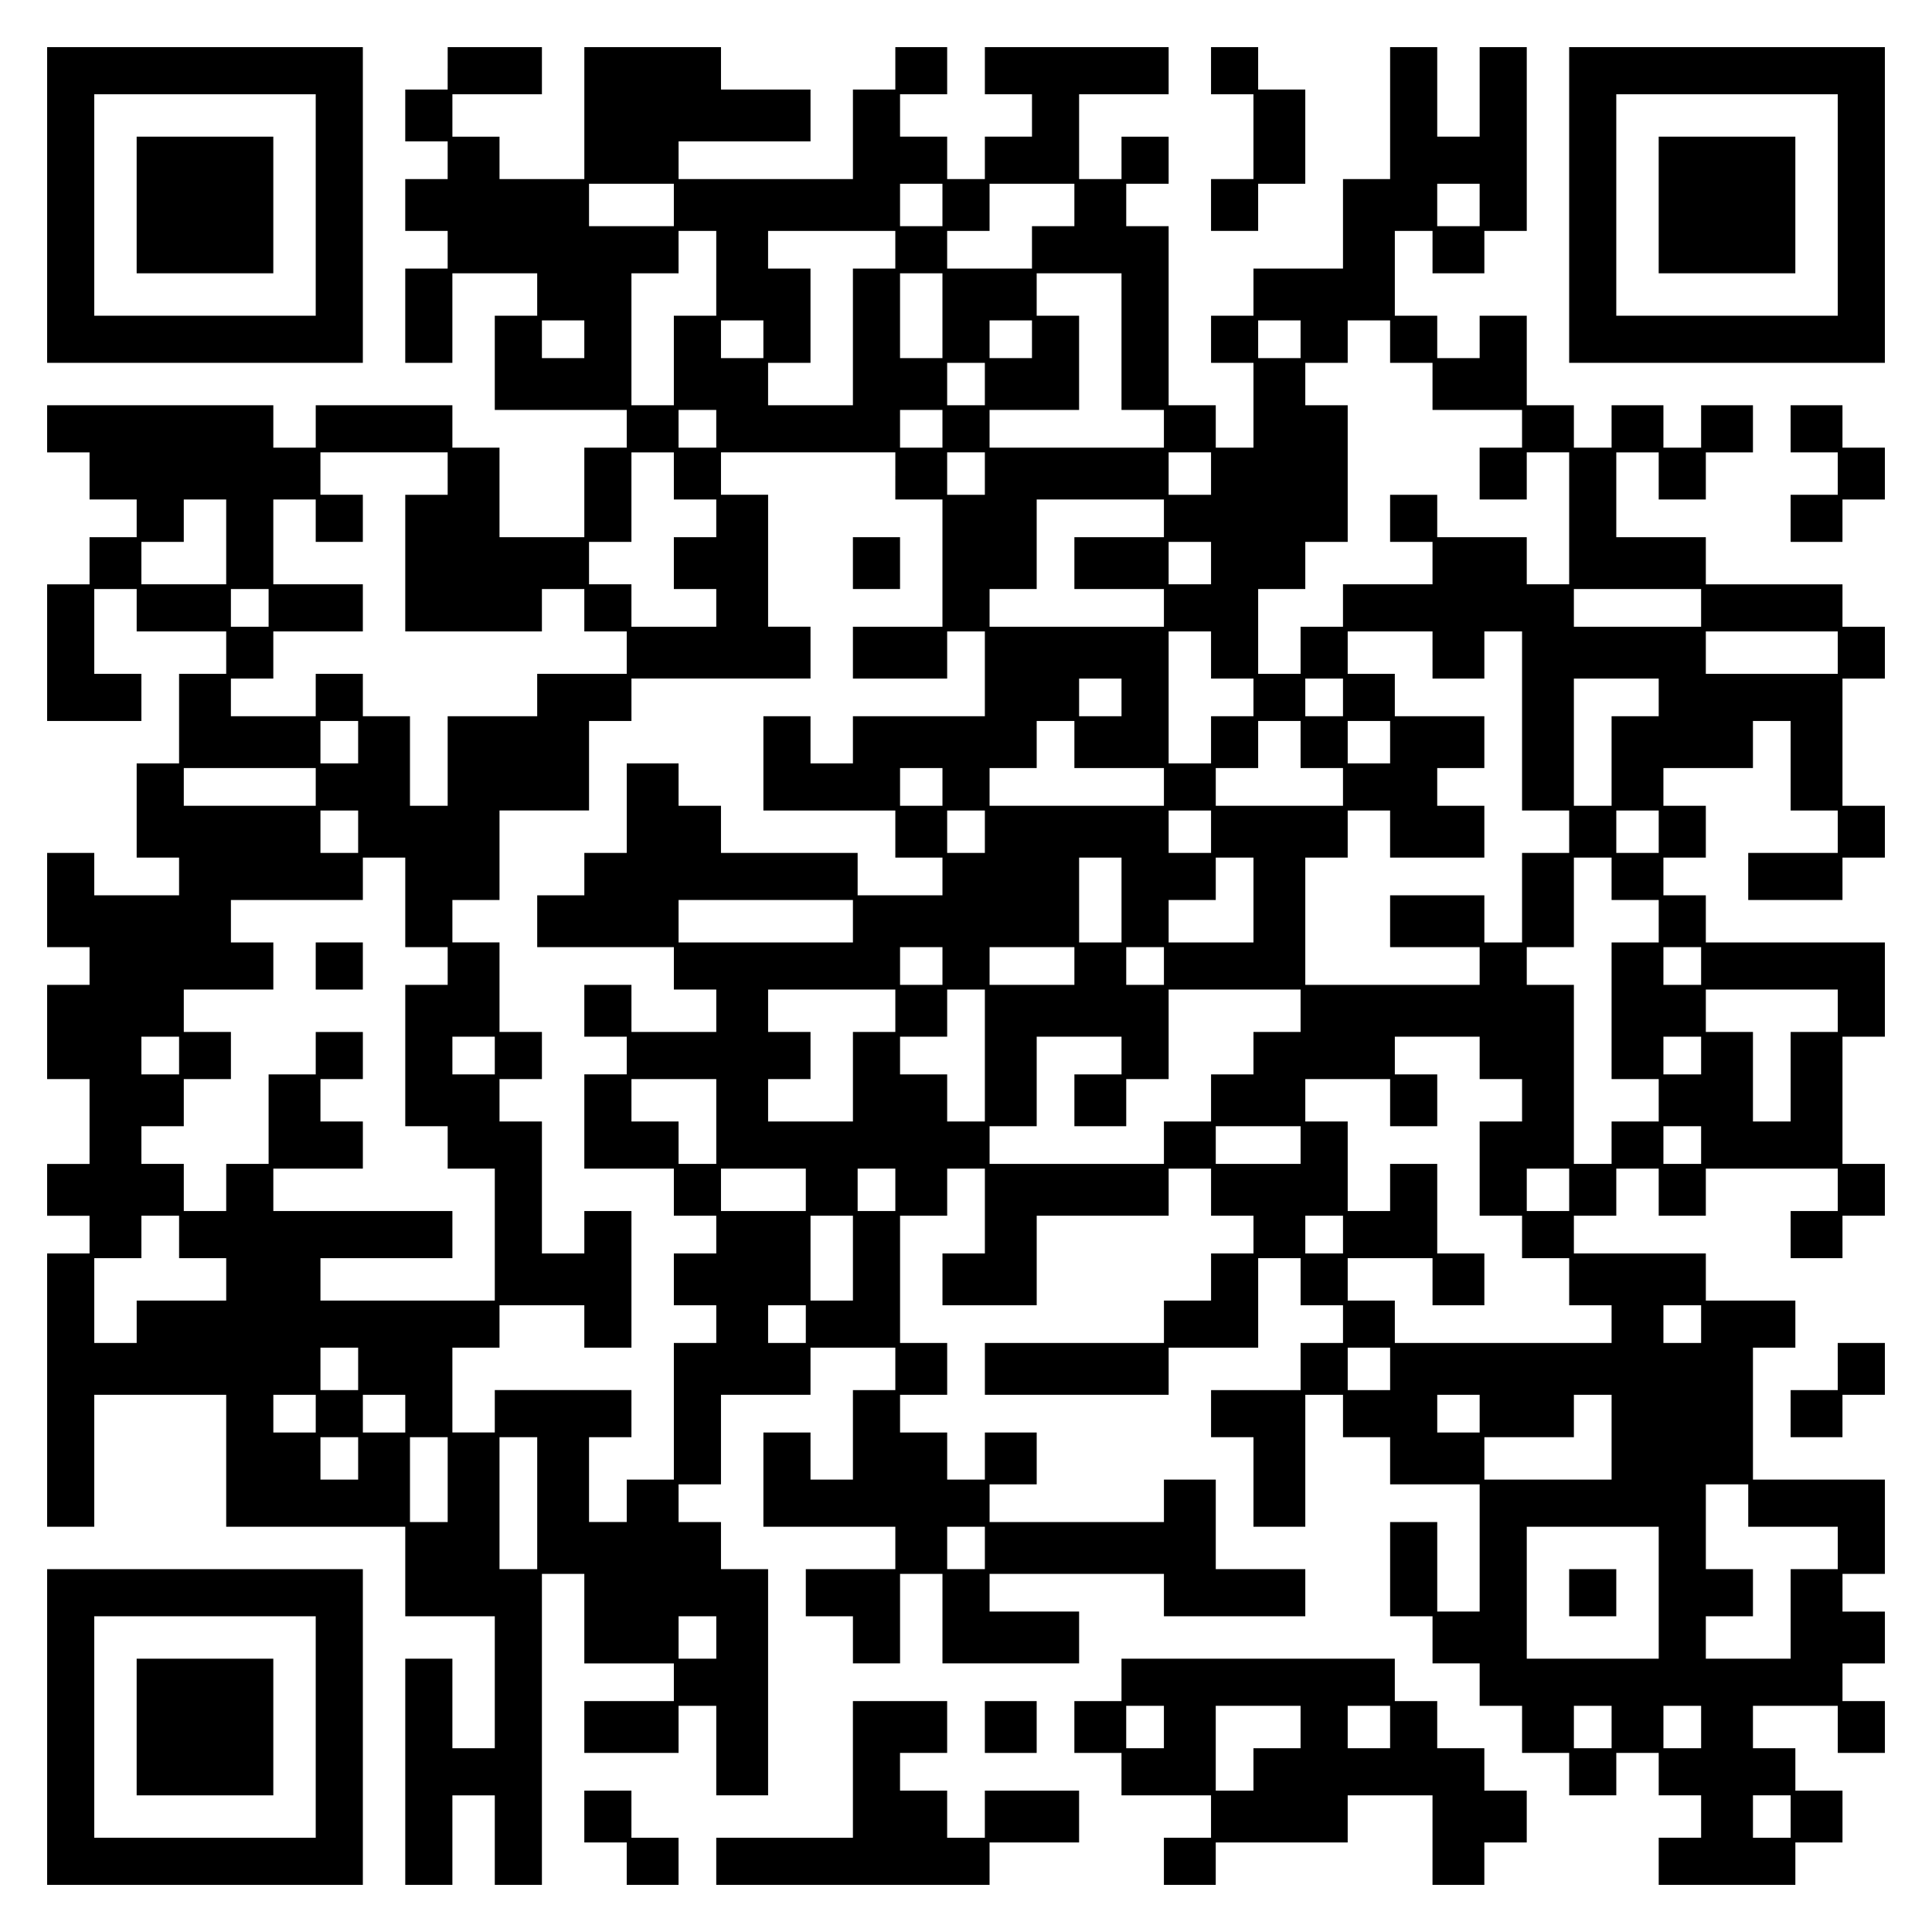
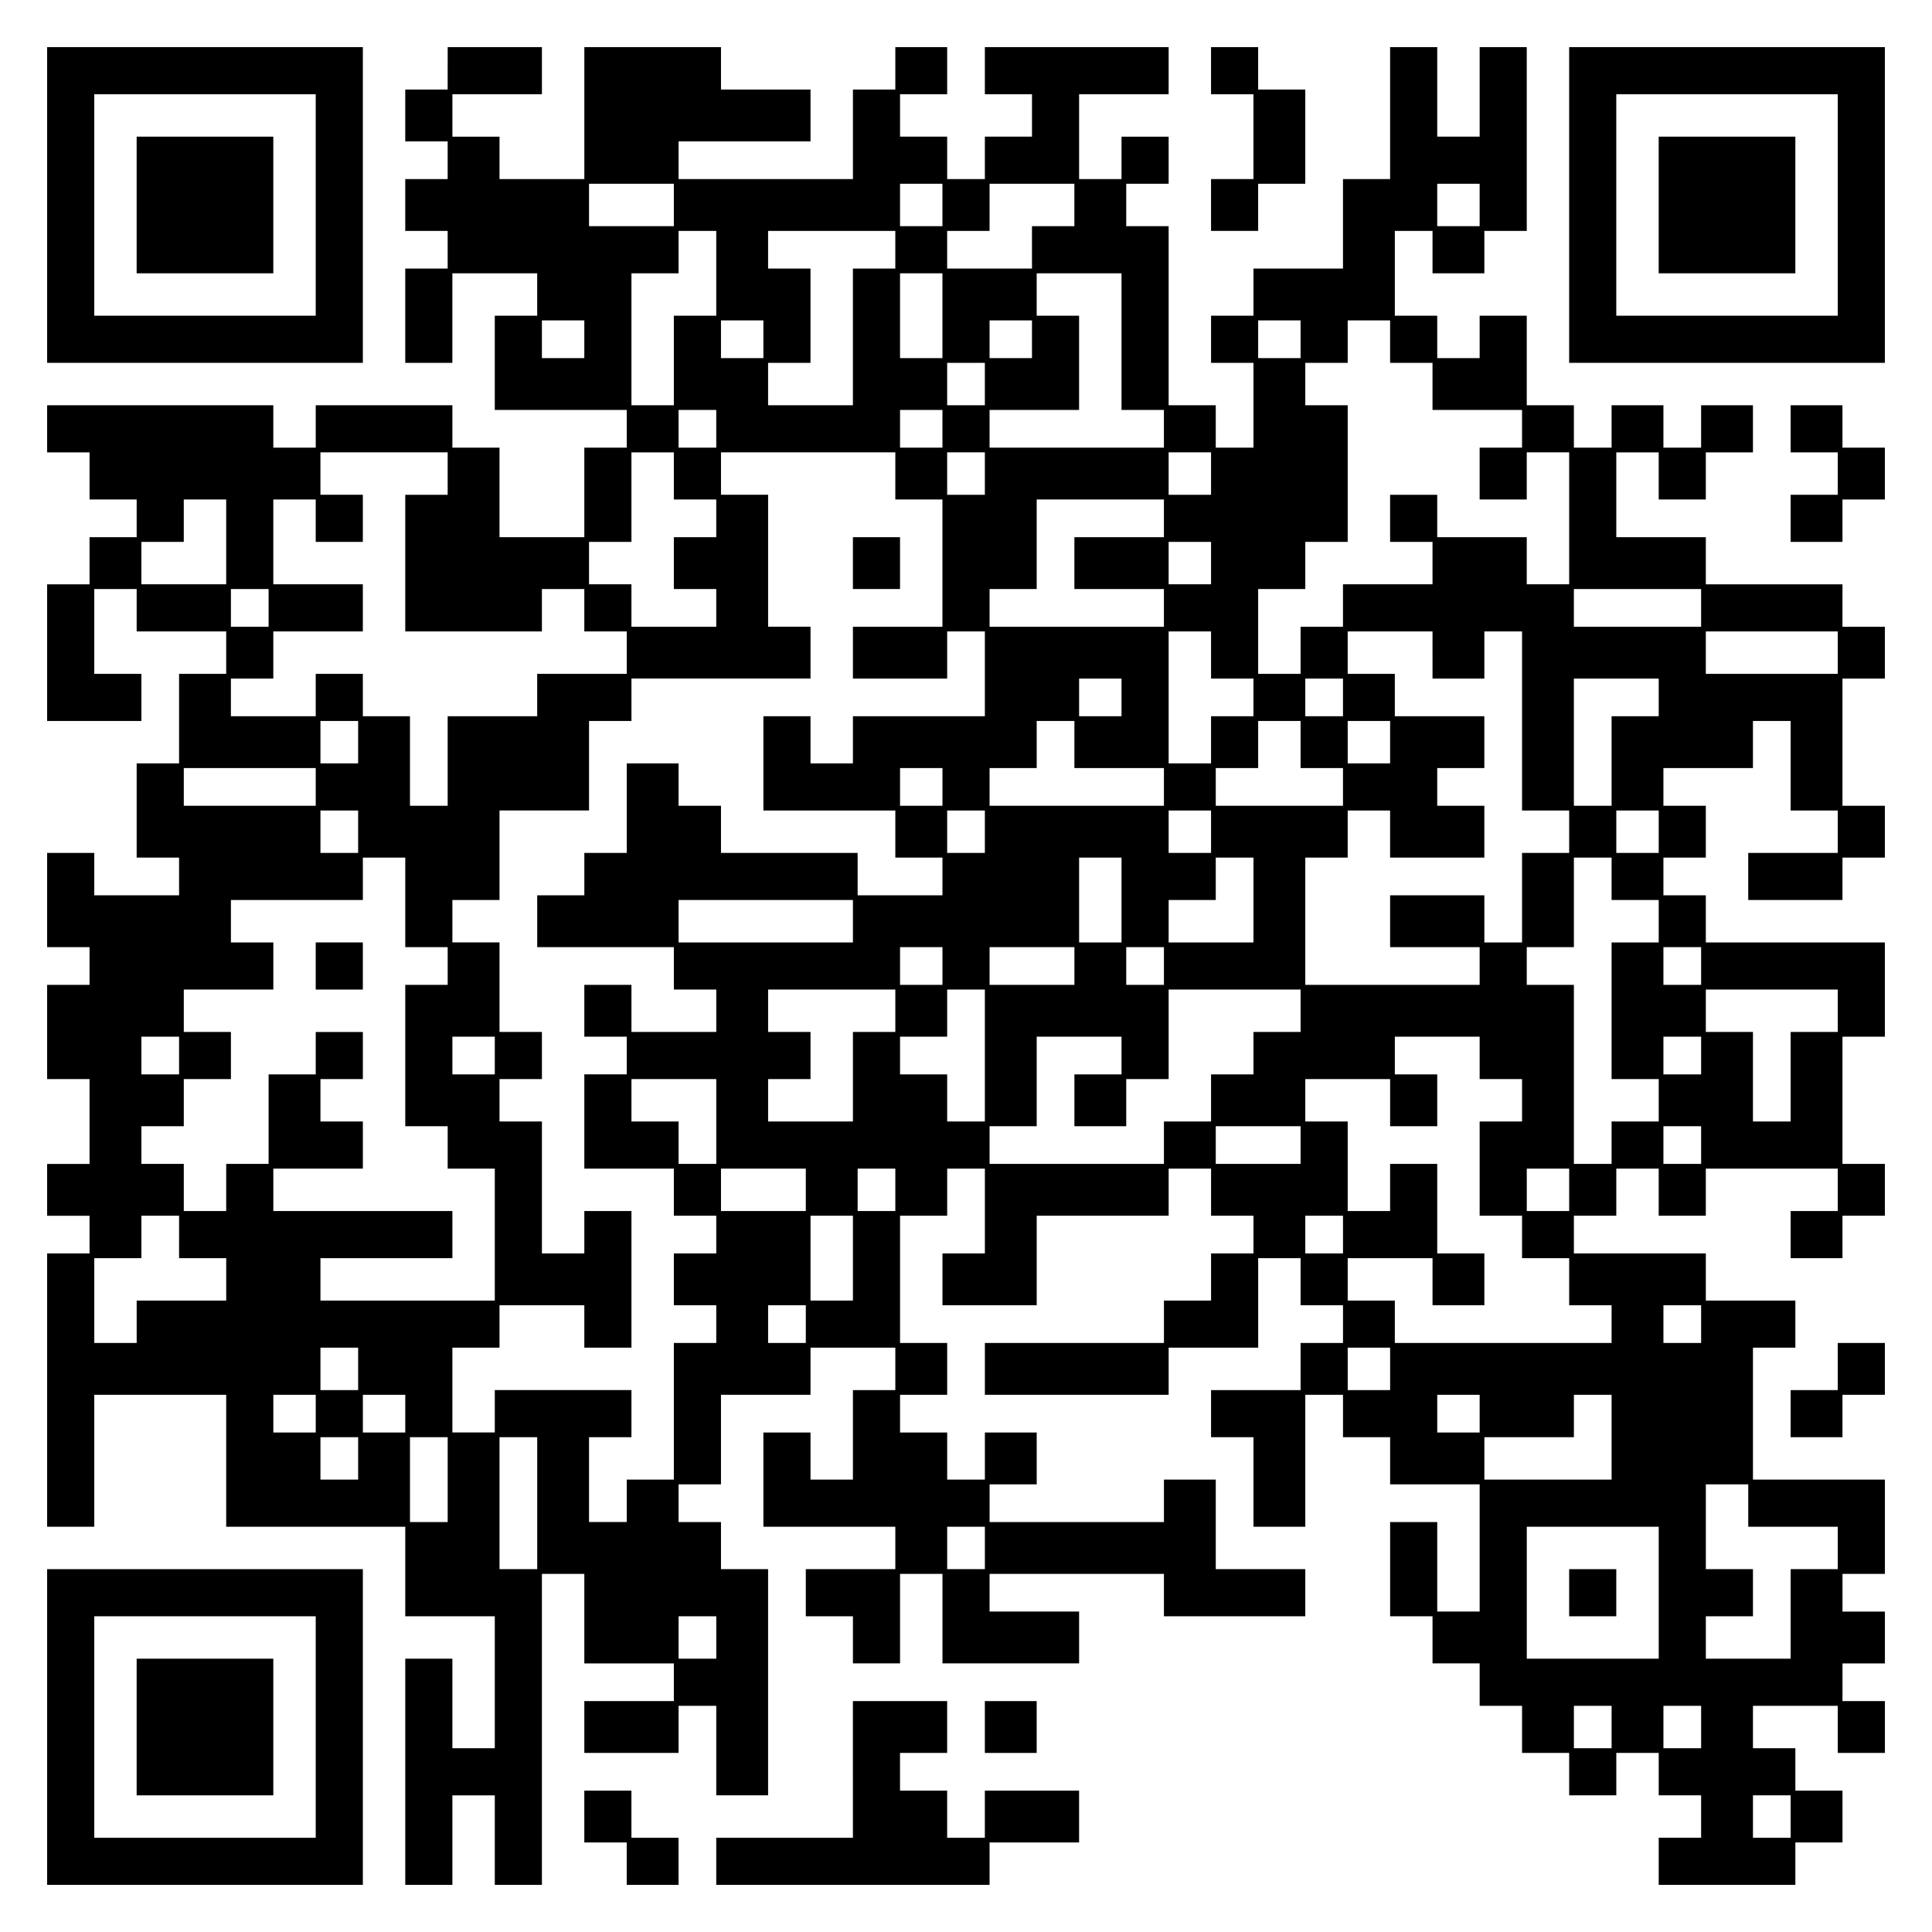
<svg xmlns="http://www.w3.org/2000/svg" version="1.0" width="100mm" height="100mm" viewBox="0 0 410 410" preserveAspectRatio="xMidYMid meet">
  <g transform="translate(0,410) scale(0.1,-0.1)" fill="#000000" stroke="none">
    <path d="M100 3665 l0 -335 335 0 335 0 0 335 0 335 -335 0 -335 0 0 -335z m570 0 l0 -235 -235 0 -235 0 0 235 0 235 235 0 235 0 0 -235z" />
    <path d="M290 3665 l0 -145 145 0 145 0 0 145 0 145 -145 0 -145 0 0 -145z" />
    <path d="M950 3955 l0 -45 -45 0 -45 0 0 -55 0 -55 45 0 45 0 0 -40 0 -40 -45 0 -45 0 0 -55 0 -55 45 0 45 0 0 -40 0 -40 -45 0 -45 0 0 -100 0 -100 50 0 50 0 0 95 0 95 90 0 90 0 0 -45 0 -45 -45 0 -45 0 0 -100 0 -100 140 0 140 0 0 -40 0 -40 -45 0 -45 0 0 -95 0 -95 -90 0 -90 0 0 95 0 95 -50 0 -50 0 0 45 0 45 -145 0 -145 0 0 -45 0 -45 -45 0 -45 0 0 45 0 45 -240 0 -240 0 0 -50 0 -50 45 0 45 0 0 -50 0 -50 50 0 50 0 0 -40 0 -40 -50 0 -50 0 0 -50 0 -50 -45 0 -45 0 0 -145 0 -145 100 0 100 0 0 50 0 50 -50 0 -50 0 0 90 0 90 45 0 45 0 0 -45 0 -45 95 0 95 0 0 -45 0 -45 -50 0 -50 0 0 -95 0 -95 -45 0 -45 0 0 -100 0 -100 45 0 45 0 0 -40 0 -40 -90 0 -90 0 0 45 0 45 -50 0 -50 0 0 -100 0 -100 45 0 45 0 0 -40 0 -40 -45 0 -45 0 0 -100 0 -100 45 0 45 0 0 -90 0 -90 -45 0 -45 0 0 -55 0 -55 45 0 45 0 0 -40 0 -40 -45 0 -45 0 0 -290 0 -290 50 0 50 0 0 140 0 140 140 0 140 0 0 -140 0 -140 190 0 190 0 0 -95 0 -95 95 0 95 0 0 -140 0 -140 -45 0 -45 0 0 95 0 95 -50 0 -50 0 0 -240 0 -240 50 0 50 0 0 95 0 95 45 0 45 0 0 -95 0 -95 50 0 50 0 0 330 0 330 45 0 45 0 0 -95 0 -95 95 0 95 0 0 -40 0 -40 -95 0 -95 0 0 -55 0 -55 100 0 100 0 0 50 0 50 40 0 40 0 0 -95 0 -95 55 0 55 0 0 240 0 240 -50 0 -50 0 0 50 0 50 -45 0 -45 0 0 40 0 40 45 0 45 0 0 95 0 95 95 0 95 0 0 50 0 50 90 0 90 0 0 -45 0 -45 -45 0 -45 0 0 -95 0 -95 -45 0 -45 0 0 50 0 50 -50 0 -50 0 0 -100 0 -100 140 0 140 0 0 -45 0 -45 -95 0 -95 0 0 -50 0 -50 50 0 50 0 0 -50 0 -50 50 0 50 0 0 95 0 95 45 0 45 0 0 -95 0 -95 145 0 145 0 0 55 0 55 -95 0 -95 0 0 40 0 40 185 0 185 0 0 -45 0 -45 150 0 150 0 0 50 0 50 -95 0 -95 0 0 95 0 95 -55 0 -55 0 0 -45 0 -45 -185 0 -185 0 0 40 0 40 50 0 50 0 0 55 0 55 -55 0 -55 0 0 -50 0 -50 -40 0 -40 0 0 50 0 50 -50 0 -50 0 0 40 0 40 50 0 50 0 0 55 0 55 -50 0 -50 0 0 135 0 135 50 0 50 0 0 50 0 50 40 0 40 0 0 -90 0 -90 -45 0 -45 0 0 -55 0 -55 100 0 100 0 0 95 0 95 140 0 140 0 0 50 0 50 45 0 45 0 0 -50 0 -50 45 0 45 0 0 -40 0 -40 -45 0 -45 0 0 -50 0 -50 -50 0 -50 0 0 -45 0 -45 -190 0 -190 0 0 -55 0 -55 195 0 195 0 0 50 0 50 95 0 95 0 0 95 0 95 45 0 45 0 0 -50 0 -50 45 0 45 0 0 -40 0 -40 -45 0 -45 0 0 -50 0 -50 -95 0 -95 0 0 -50 0 -50 45 0 45 0 0 -95 0 -95 55 0 55 0 0 140 0 140 40 0 40 0 0 -45 0 -45 50 0 50 0 0 -50 0 -50 95 0 95 0 0 -135 0 -135 -45 0 -45 0 0 95 0 95 -50 0 -50 0 0 -100 0 -100 45 0 45 0 0 -50 0 -50 50 0 50 0 0 -45 0 -45 45 0 45 0 0 -50 0 -50 50 0 50 0 0 -45 0 -45 50 0 50 0 0 45 0 45 45 0 45 0 0 -45 0 -45 45 0 45 0 0 -45 0 -45 -45 0 -45 0 0 -50 0 -50 145 0 145 0 0 45 0 45 50 0 50 0 0 55 0 55 -50 0 -50 0 0 45 0 45 -45 0 -45 0 0 45 0 45 90 0 90 0 0 -50 0 -50 50 0 50 0 0 55 0 55 -45 0 -45 0 0 40 0 40 45 0 45 0 0 55 0 55 -45 0 -45 0 0 40 0 40 45 0 45 0 0 100 0 100 -140 0 -140 0 0 140 0 140 45 0 45 0 0 50 0 50 -95 0 -95 0 0 50 0 50 -140 0 -140 0 0 40 0 40 45 0 45 0 0 50 0 50 45 0 45 0 0 -50 0 -50 50 0 50 0 0 50 0 50 140 0 140 0 0 -45 0 -45 -50 0 -50 0 0 -50 0 -50 55 0 55 0 0 45 0 45 45 0 45 0 0 55 0 55 -45 0 -45 0 0 135 0 135 45 0 45 0 0 100 0 100 -190 0 -190 0 0 50 0 50 -45 0 -45 0 0 40 0 40 45 0 45 0 0 55 0 55 -45 0 -45 0 0 40 0 40 95 0 95 0 0 50 0 50 40 0 40 0 0 -95 0 -95 50 0 50 0 0 -45 0 -45 -95 0 -95 0 0 -50 0 -50 100 0 100 0 0 45 0 45 45 0 45 0 0 55 0 55 -45 0 -45 0 0 135 0 135 45 0 45 0 0 55 0 55 -45 0 -45 0 0 45 0 45 -145 0 -145 0 0 50 0 50 -95 0 -95 0 0 90 0 90 45 0 45 0 0 -50 0 -50 50 0 50 0 0 50 0 50 50 0 50 0 0 50 0 50 -55 0 -55 0 0 -45 0 -45 -40 0 -40 0 0 45 0 45 -55 0 -55 0 0 -45 0 -45 -40 0 -40 0 0 45 0 45 -50 0 -50 0 0 95 0 95 -50 0 -50 0 0 -45 0 -45 -45 0 -45 0 0 45 0 45 -45 0 -45 0 0 90 0 90 40 0 40 0 0 -45 0 -45 55 0 55 0 0 45 0 45 45 0 45 0 0 195 0 195 -50 0 -50 0 0 -95 0 -95 -45 0 -45 0 0 95 0 95 -50 0 -50 0 0 -140 0 -140 -50 0 -50 0 0 -95 0 -95 -95 0 -95 0 0 -50 0 -50 -45 0 -45 0 0 -50 0 -50 45 0 45 0 0 -90 0 -90 -40 0 -40 0 0 45 0 45 -50 0 -50 0 0 190 0 190 -45 0 -45 0 0 45 0 45 45 0 45 0 0 50 0 50 -50 0 -50 0 0 -45 0 -45 -45 0 -45 0 0 90 0 90 95 0 95 0 0 50 0 50 -195 0 -195 0 0 -50 0 -50 50 0 50 0 0 -45 0 -45 -50 0 -50 0 0 -45 0 -45 -40 0 -40 0 0 45 0 45 -50 0 -50 0 0 45 0 45 50 0 50 0 0 50 0 50 -55 0 -55 0 0 -45 0 -45 -45 0 -45 0 0 -95 0 -95 -185 0 -185 0 0 40 0 40 140 0 140 0 0 55 0 55 -95 0 -95 0 0 45 0 45 -145 0 -145 0 0 -140 0 -140 -90 0 -90 0 0 45 0 45 -50 0 -50 0 0 45 0 45 95 0 95 0 0 50 0 50 -100 0 -100 0 0 -45z m480 -290 l0 -45 -90 0 -90 0 0 45 0 45 90 0 90 0 0 -45z m570 0 l0 -45 -45 0 -45 0 0 45 0 45 45 0 45 0 0 -45z m280 0 l0 -45 -45 0 -45 0 0 -45 0 -45 -90 0 -90 0 0 40 0 40 45 0 45 0 0 50 0 50 90 0 90 0 0 -45z m860 0 l0 -45 -45 0 -45 0 0 45 0 45 45 0 45 0 0 -45z m-1620 -145 l0 -90 -45 0 -45 0 0 -95 0 -95 -45 0 -45 0 0 140 0 140 50 0 50 0 0 45 0 45 40 0 40 0 0 -90z m380 50 l0 -40 -45 0 -45 0 0 -145 0 -145 -90 0 -90 0 0 45 0 45 45 0 45 0 0 100 0 100 -45 0 -45 0 0 40 0 40 135 0 135 0 0 -40z m100 -140 l0 -90 -45 0 -45 0 0 90 0 90 45 0 45 0 0 -90z m380 -55 l0 -145 45 0 45 0 0 -40 0 -40 -185 0 -185 0 0 40 0 40 95 0 95 0 0 100 0 100 -45 0 -45 0 0 45 0 45 90 0 90 0 0 -145z m-1140 5 l0 -40 -45 0 -45 0 0 40 0 40 45 0 45 0 0 -40z m380 0 l0 -40 -45 0 -45 0 0 40 0 40 45 0 45 0 0 -40z m570 0 l0 -40 -45 0 -45 0 0 40 0 40 45 0 45 0 0 -40z m570 0 l0 -40 -45 0 -45 0 0 40 0 40 45 0 45 0 0 -40z m190 -5 l0 -45 45 0 45 0 0 -50 0 -50 95 0 95 0 0 -40 0 -40 -45 0 -45 0 0 -55 0 -55 50 0 50 0 0 50 0 50 45 0 45 0 0 -140 0 -140 -45 0 -45 0 0 50 0 50 -95 0 -95 0 0 45 0 45 -50 0 -50 0 0 -50 0 -50 45 0 45 0 0 -45 0 -45 -95 0 -95 0 0 -45 0 -45 -45 0 -45 0 0 -50 0 -50 -45 0 -45 0 0 90 0 90 50 0 50 0 0 50 0 50 45 0 45 0 0 145 0 145 -45 0 -45 0 0 45 0 45 45 0 45 0 0 45 0 45 45 0 45 0 0 -45z m-860 -90 l0 -45 -40 0 -40 0 0 45 0 45 40 0 40 0 0 -45z m-570 -95 l0 -40 -40 0 -40 0 0 40 0 40 40 0 40 0 0 -40z m480 0 l0 -40 -45 0 -45 0 0 40 0 40 45 0 45 0 0 -40z m-1050 -95 l0 -45 -45 0 -45 0 0 -145 0 -145 145 0 145 0 0 45 0 45 45 0 45 0 0 -45 0 -45 45 0 45 0 0 -45 0 -45 -95 0 -95 0 0 -45 0 -45 -95 0 -95 0 0 -95 0 -95 -40 0 -40 0 0 95 0 95 -50 0 -50 0 0 45 0 45 -50 0 -50 0 0 -45 0 -45 -90 0 -90 0 0 40 0 40 45 0 45 0 0 50 0 50 95 0 95 0 0 50 0 50 -95 0 -95 0 0 90 0 90 45 0 45 0 0 -45 0 -45 50 0 50 0 0 50 0 50 -45 0 -45 0 0 45 0 45 135 0 135 0 0 -45z m480 -5 l0 -50 45 0 45 0 0 -40 0 -40 -45 0 -45 0 0 -55 0 -55 45 0 45 0 0 -40 0 -40 -90 0 -90 0 0 45 0 45 -45 0 -45 0 0 45 0 45 45 0 45 0 0 95 0 95 45 0 45 0 0 -50z m470 0 l0 -50 50 0 50 0 0 -135 0 -135 -95 0 -95 0 0 -55 0 -55 100 0 100 0 0 50 0 50 40 0 40 0 0 -90 0 -90 -140 0 -140 0 0 -50 0 -50 -45 0 -45 0 0 50 0 50 -50 0 -50 0 0 -100 0 -100 140 0 140 0 0 -50 0 -50 50 0 50 0 0 -40 0 -40 -90 0 -90 0 0 45 0 45 -145 0 -145 0 0 50 0 50 -45 0 -45 0 0 45 0 45 -55 0 -55 0 0 -95 0 -95 -45 0 -45 0 0 -45 0 -45 -50 0 -50 0 0 -55 0 -55 145 0 145 0 0 -45 0 -45 45 0 45 0 0 -45 0 -45 -90 0 -90 0 0 50 0 50 -50 0 -50 0 0 -55 0 -55 45 0 45 0 0 -40 0 -40 -45 0 -45 0 0 -100 0 -100 95 0 95 0 0 -50 0 -50 45 0 45 0 0 -40 0 -40 -45 0 -45 0 0 -55 0 -55 45 0 45 0 0 -40 0 -40 -45 0 -45 0 0 -145 0 -145 -50 0 -50 0 0 -45 0 -45 -40 0 -40 0 0 90 0 90 45 0 45 0 0 50 0 50 -145 0 -145 0 0 -45 0 -45 -45 0 -45 0 0 90 0 90 50 0 50 0 0 45 0 45 90 0 90 0 0 -45 0 -45 50 0 50 0 0 145 0 145 -50 0 -50 0 0 -45 0 -45 -45 0 -45 0 0 140 0 140 -45 0 -45 0 0 45 0 45 45 0 45 0 0 50 0 50 -45 0 -45 0 0 95 0 95 -50 0 -50 0 0 45 0 45 50 0 50 0 0 95 0 95 95 0 95 0 0 95 0 95 45 0 45 0 0 45 0 45 190 0 190 0 0 55 0 55 -45 0 -45 0 0 140 0 140 -50 0 -50 0 0 45 0 45 185 0 185 0 0 -50z m190 5 l0 -45 -40 0 -40 0 0 45 0 45 40 0 40 0 0 -45z m480 0 l0 -45 -45 0 -45 0 0 45 0 45 45 0 45 0 0 -45z m-2090 -145 l0 -90 -90 0 -90 0 0 45 0 45 45 0 45 0 0 45 0 45 45 0 45 0 0 -90z m1990 50 l0 -40 -95 0 -95 0 0 -55 0 -55 95 0 95 0 0 -40 0 -40 -185 0 -185 0 0 40 0 40 50 0 50 0 0 95 0 95 135 0 135 0 0 -40z m100 -95 l0 -45 -45 0 -45 0 0 45 0 45 45 0 45 0 0 -45z m-2000 -95 l0 -40 -40 0 -40 0 0 40 0 40 40 0 40 0 0 -40z m3040 0 l0 -40 -135 0 -135 0 0 40 0 40 135 0 135 0 0 -40z m-1040 -100 l0 -50 45 0 45 0 0 -40 0 -40 -45 0 -45 0 0 -50 0 -50 -45 0 -45 0 0 140 0 140 45 0 45 0 0 -50z m470 0 l0 -50 55 0 55 0 0 50 0 50 40 0 40 0 0 -190 0 -190 50 0 50 0 0 -45 0 -45 -50 0 -50 0 0 -95 0 -95 -40 0 -40 0 0 50 0 50 -100 0 -100 0 0 -55 0 -55 95 0 95 0 0 -40 0 -40 -185 0 -185 0 0 135 0 135 45 0 45 0 0 50 0 50 45 0 45 0 0 -50 0 -50 100 0 100 0 0 55 0 55 -50 0 -50 0 0 40 0 40 50 0 50 0 0 55 0 55 -95 0 -95 0 0 45 0 45 -50 0 -50 0 0 45 0 45 90 0 90 0 0 -50z m860 5 l0 -45 -140 0 -140 0 0 45 0 45 140 0 140 0 0 -45z m-1520 -95 l0 -40 -45 0 -45 0 0 40 0 40 45 0 45 0 0 -40z m470 0 l0 -40 -40 0 -40 0 0 40 0 40 40 0 40 0 0 -40z m670 0 l0 -40 -50 0 -50 0 0 -95 0 -95 -40 0 -40 0 0 135 0 135 90 0 90 0 0 -40z m-2760 -95 l0 -45 -40 0 -40 0 0 45 0 45 40 0 40 0 0 -45z m1520 -5 l0 -50 95 0 95 0 0 -40 0 -40 -185 0 -185 0 0 40 0 40 50 0 50 0 0 50 0 50 40 0 40 0 0 -50z m480 0 l0 -50 45 0 45 0 0 -40 0 -40 -135 0 -135 0 0 40 0 40 45 0 45 0 0 50 0 50 45 0 45 0 0 -50z m190 5 l0 -45 -45 0 -45 0 0 45 0 45 45 0 45 0 0 -45z m-2280 -95 l0 -40 -140 0 -140 0 0 40 0 40 140 0 140 0 0 -40z m1330 0 l0 -40 -45 0 -45 0 0 40 0 40 45 0 45 0 0 -40z m-1240 -95 l0 -45 -40 0 -40 0 0 45 0 45 40 0 40 0 0 -45z m1330 0 l0 -45 -40 0 -40 0 0 45 0 45 40 0 40 0 0 -45z m480 0 l0 -45 -45 0 -45 0 0 45 0 45 45 0 45 0 0 -45z m950 0 l0 -45 -45 0 -45 0 0 45 0 45 45 0 45 0 0 -45z m-2660 -150 l0 -95 45 0 45 0 0 -40 0 -40 -45 0 -45 0 0 -150 0 -150 45 0 45 0 0 -45 0 -45 50 0 50 0 0 -140 0 -140 -185 0 -185 0 0 45 0 45 140 0 140 0 0 50 0 50 -190 0 -190 0 0 45 0 45 95 0 95 0 0 50 0 50 -45 0 -45 0 0 45 0 45 45 0 45 0 0 50 0 50 -50 0 -50 0 0 -45 0 -45 -50 0 -50 0 0 -95 0 -95 -45 0 -45 0 0 -50 0 -50 -45 0 -45 0 0 50 0 50 -45 0 -45 0 0 40 0 40 45 0 45 0 0 50 0 50 50 0 50 0 0 50 0 50 -50 0 -50 0 0 45 0 45 95 0 95 0 0 50 0 50 -45 0 -45 0 0 45 0 45 140 0 140 0 0 45 0 45 45 0 45 0 0 -95z m1520 5 l0 -90 -45 0 -45 0 0 90 0 90 45 0 45 0 0 -90z m280 0 l0 -90 -90 0 -90 0 0 45 0 45 50 0 50 0 0 45 0 45 40 0 40 0 0 -90z m760 45 l0 -45 50 0 50 0 0 -45 0 -45 -50 0 -50 0 0 -145 0 -145 50 0 50 0 0 -45 0 -45 -50 0 -50 0 0 -45 0 -45 -40 0 -40 0 0 190 0 190 -50 0 -50 0 0 40 0 40 50 0 50 0 0 95 0 95 40 0 40 0 0 -45z m-1610 -90 l0 -45 -185 0 -185 0 0 45 0 45 185 0 185 0 0 -45z m190 -95 l0 -40 -45 0 -45 0 0 40 0 40 45 0 45 0 0 -40z m280 0 l0 -40 -90 0 -90 0 0 40 0 40 90 0 90 0 0 -40z m190 0 l0 -40 -40 0 -40 0 0 40 0 40 40 0 40 0 0 -40z m1140 0 l0 -40 -40 0 -40 0 0 40 0 40 40 0 40 0 0 -40z m-1710 -95 l0 -45 -45 0 -45 0 0 -95 0 -95 -90 0 -90 0 0 45 0 45 45 0 45 0 0 50 0 50 -45 0 -45 0 0 45 0 45 135 0 135 0 0 -45z m190 -95 l0 -140 -40 0 -40 0 0 50 0 50 -50 0 -50 0 0 40 0 40 50 0 50 0 0 50 0 50 40 0 40 0 0 -140z m670 95 l0 -45 -50 0 -50 0 0 -45 0 -45 -45 0 -45 0 0 -50 0 -50 -50 0 -50 0 0 -45 0 -45 -185 0 -185 0 0 40 0 40 50 0 50 0 0 95 0 95 90 0 90 0 0 -40 0 -40 -50 0 -50 0 0 -55 0 -55 55 0 55 0 0 50 0 50 45 0 45 0 0 95 0 95 140 0 140 0 0 -45z m1140 0 l0 -45 -50 0 -50 0 0 -95 0 -95 -40 0 -40 0 0 95 0 95 -50 0 -50 0 0 45 0 45 140 0 140 0 0 -45z m-3520 -95 l0 -40 -40 0 -40 0 0 40 0 40 40 0 40 0 0 -40z m670 0 l0 -40 -45 0 -45 0 0 40 0 40 45 0 45 0 0 -40z m2090 -5 l0 -45 45 0 45 0 0 -45 0 -45 -45 0 -45 0 0 -100 0 -100 45 0 45 0 0 -45 0 -45 50 0 50 0 0 -50 0 -50 45 0 45 0 0 -40 0 -40 -230 0 -230 0 0 45 0 45 -50 0 -50 0 0 45 0 45 90 0 90 0 0 -50 0 -50 55 0 55 0 0 55 0 55 -50 0 -50 0 0 95 0 95 -50 0 -50 0 0 -50 0 -50 -45 0 -45 0 0 95 0 95 -45 0 -45 0 0 45 0 45 90 0 90 0 0 -50 0 -50 50 0 50 0 0 55 0 55 -45 0 -45 0 0 40 0 40 90 0 90 0 0 -45z m470 5 l0 -40 -40 0 -40 0 0 40 0 40 40 0 40 0 0 -40z m-2090 -140 l0 -90 -40 0 -40 0 0 45 0 45 -50 0 -50 0 0 45 0 45 90 0 90 0 0 -90z m1240 -50 l0 -40 -90 0 -90 0 0 40 0 40 90 0 90 0 0 -40z m850 0 l0 -40 -40 0 -40 0 0 40 0 40 40 0 40 0 0 -40z m-1900 -95 l0 -45 -90 0 -90 0 0 45 0 45 90 0 90 0 0 -45z m190 0 l0 -45 -40 0 -40 0 0 45 0 45 40 0 40 0 0 -45z m1430 0 l0 -45 -45 0 -45 0 0 45 0 45 45 0 45 0 0 -45z m-2950 -100 l0 -45 50 0 50 0 0 -45 0 -45 -95 0 -95 0 0 -45 0 -45 -45 0 -45 0 0 90 0 90 50 0 50 0 0 45 0 45 40 0 40 0 0 -45z m1430 -45 l0 -90 -45 0 -45 0 0 90 0 90 45 0 45 0 0 -90z m1040 50 l0 -40 -40 0 -40 0 0 40 0 40 40 0 40 0 0 -40z m-1140 -190 l0 -40 -40 0 -40 0 0 40 0 40 40 0 40 0 0 -40z m1900 0 l0 -40 -40 0 -40 0 0 40 0 40 40 0 40 0 0 -40z m-2850 -95 l0 -45 -40 0 -40 0 0 45 0 45 40 0 40 0 0 -45z m2190 0 l0 -45 -45 0 -45 0 0 45 0 45 45 0 45 0 0 -45z m-2280 -95 l0 -40 -45 0 -45 0 0 40 0 40 45 0 45 0 0 -40z m190 0 l0 -40 -45 0 -45 0 0 40 0 40 45 0 45 0 0 -40z m2280 0 l0 -40 -45 0 -45 0 0 40 0 40 45 0 45 0 0 -40z m280 -50 l0 -90 -135 0 -135 0 0 45 0 45 95 0 95 0 0 45 0 45 40 0 40 0 0 -90z m-2660 -45 l0 -45 -40 0 -40 0 0 45 0 45 40 0 40 0 0 -45z m190 -45 l0 -90 -40 0 -40 0 0 90 0 90 40 0 40 0 0 -90z m190 -50 l0 -140 -40 0 -40 0 0 140 0 140 40 0 40 0 0 -140z m2570 -5 l0 -45 95 0 95 0 0 -45 0 -45 -50 0 -50 0 0 -95 0 -95 -90 0 -90 0 0 45 0 45 50 0 50 0 0 50 0 50 -50 0 -50 0 0 90 0 90 45 0 45 0 0 -45z m-1620 -90 l0 -45 -40 0 -40 0 0 45 0 45 40 0 40 0 0 -45z m1430 -95 l0 -140 -140 0 -140 0 0 140 0 140 140 0 140 0 0 -140z m-2000 -95 l0 -45 -40 0 -40 0 0 45 0 45 40 0 40 0 0 -45z m1900 -190 l0 -45 -40 0 -40 0 0 45 0 45 40 0 40 0 0 -45z m190 0 l0 -45 -40 0 -40 0 0 45 0 45 40 0 40 0 0 -45z m190 -190 l0 -45 -40 0 -40 0 0 45 0 45 40 0 40 0 0 -45z" />
    <path d="M1810 2905 l0 -55 50 0 50 0 0 55 0 55 -50 0 -50 0 0 -55z" />
    <path d="M670 2050 l0 -50 50 0 50 0 0 50 0 50 -50 0 -50 0 0 -50z" />
    <path d="M3330 720 l0 -50 50 0 50 0 0 50 0 50 -50 0 -50 0 0 -50z" />
    <path d="M2570 3950 l0 -50 45 0 45 0 0 -90 0 -90 -45 0 -45 0 0 -55 0 -55 50 0 50 0 0 50 0 50 50 0 50 0 0 100 0 100 -50 0 -50 0 0 45 0 45 -50 0 -50 0 0 -50z" />
    <path d="M3330 3665 l0 -335 335 0 335 0 0 335 0 335 -335 0 -335 0 0 -335z m570 0 l0 -235 -235 0 -235 0 0 235 0 235 235 0 235 0 0 -235z" />
    <path d="M3520 3665 l0 -145 145 0 145 0 0 145 0 145 -145 0 -145 0 0 -145z" />
    <path d="M3800 3190 l0 -50 50 0 50 0 0 -45 0 -45 -50 0 -50 0 0 -50 0 -50 55 0 55 0 0 45 0 45 45 0 45 0 0 55 0 55 -45 0 -45 0 0 45 0 45 -55 0 -55 0 0 -50z" />
    <path d="M3900 1200 l0 -50 -50 0 -50 0 0 -50 0 -50 55 0 55 0 0 45 0 45 45 0 45 0 0 55 0 55 -50 0 -50 0 0 -50z" />
    <path d="M100 435 l0 -335 335 0 335 0 0 335 0 335 -335 0 -335 0 0 -335z m570 0 l0 -235 -235 0 -235 0 0 235 0 235 235 0 235 0 0 -235z" />
    <path d="M290 435 l0 -145 145 0 145 0 0 145 0 145 -145 0 -145 0 0 -145z" />
-     <path d="M2380 535 l0 -45 -50 0 -50 0 0 -55 0 -55 50 0 50 0 0 -45 0 -45 95 0 95 0 0 -45 0 -45 -50 0 -50 0 0 -50 0 -50 55 0 55 0 0 45 0 45 140 0 140 0 0 50 0 50 90 0 90 0 0 -95 0 -95 55 0 55 0 0 45 0 45 45 0 45 0 0 55 0 55 -45 0 -45 0 0 45 0 45 -50 0 -50 0 0 50 0 50 -45 0 -45 0 0 45 0 45 -290 0 -290 0 0 -45z m90 -100 l0 -45 -40 0 -40 0 0 45 0 45 40 0 40 0 0 -45z m290 0 l0 -45 -50 0 -50 0 0 -45 0 -45 -40 0 -40 0 0 90 0 90 90 0 90 0 0 -45z m190 0 l0 -45 -45 0 -45 0 0 45 0 45 45 0 45 0 0 -45z" />
    <path d="M1810 345 l0 -145 -145 0 -145 0 0 -50 0 -50 290 0 290 0 0 45 0 45 95 0 95 0 0 55 0 55 -100 0 -100 0 0 -50 0 -50 -40 0 -40 0 0 50 0 50 -50 0 -50 0 0 40 0 40 50 0 50 0 0 55 0 55 -100 0 -100 0 0 -145z" />
    <path d="M2090 435 l0 -55 55 0 55 0 0 55 0 55 -55 0 -55 0 0 -55z" />
    <path d="M1240 245 l0 -55 45 0 45 0 0 -45 0 -45 55 0 55 0 0 50 0 50 -50 0 -50 0 0 50 0 50 -50 0 -50 0 0 -55z" />
  </g>
</svg>